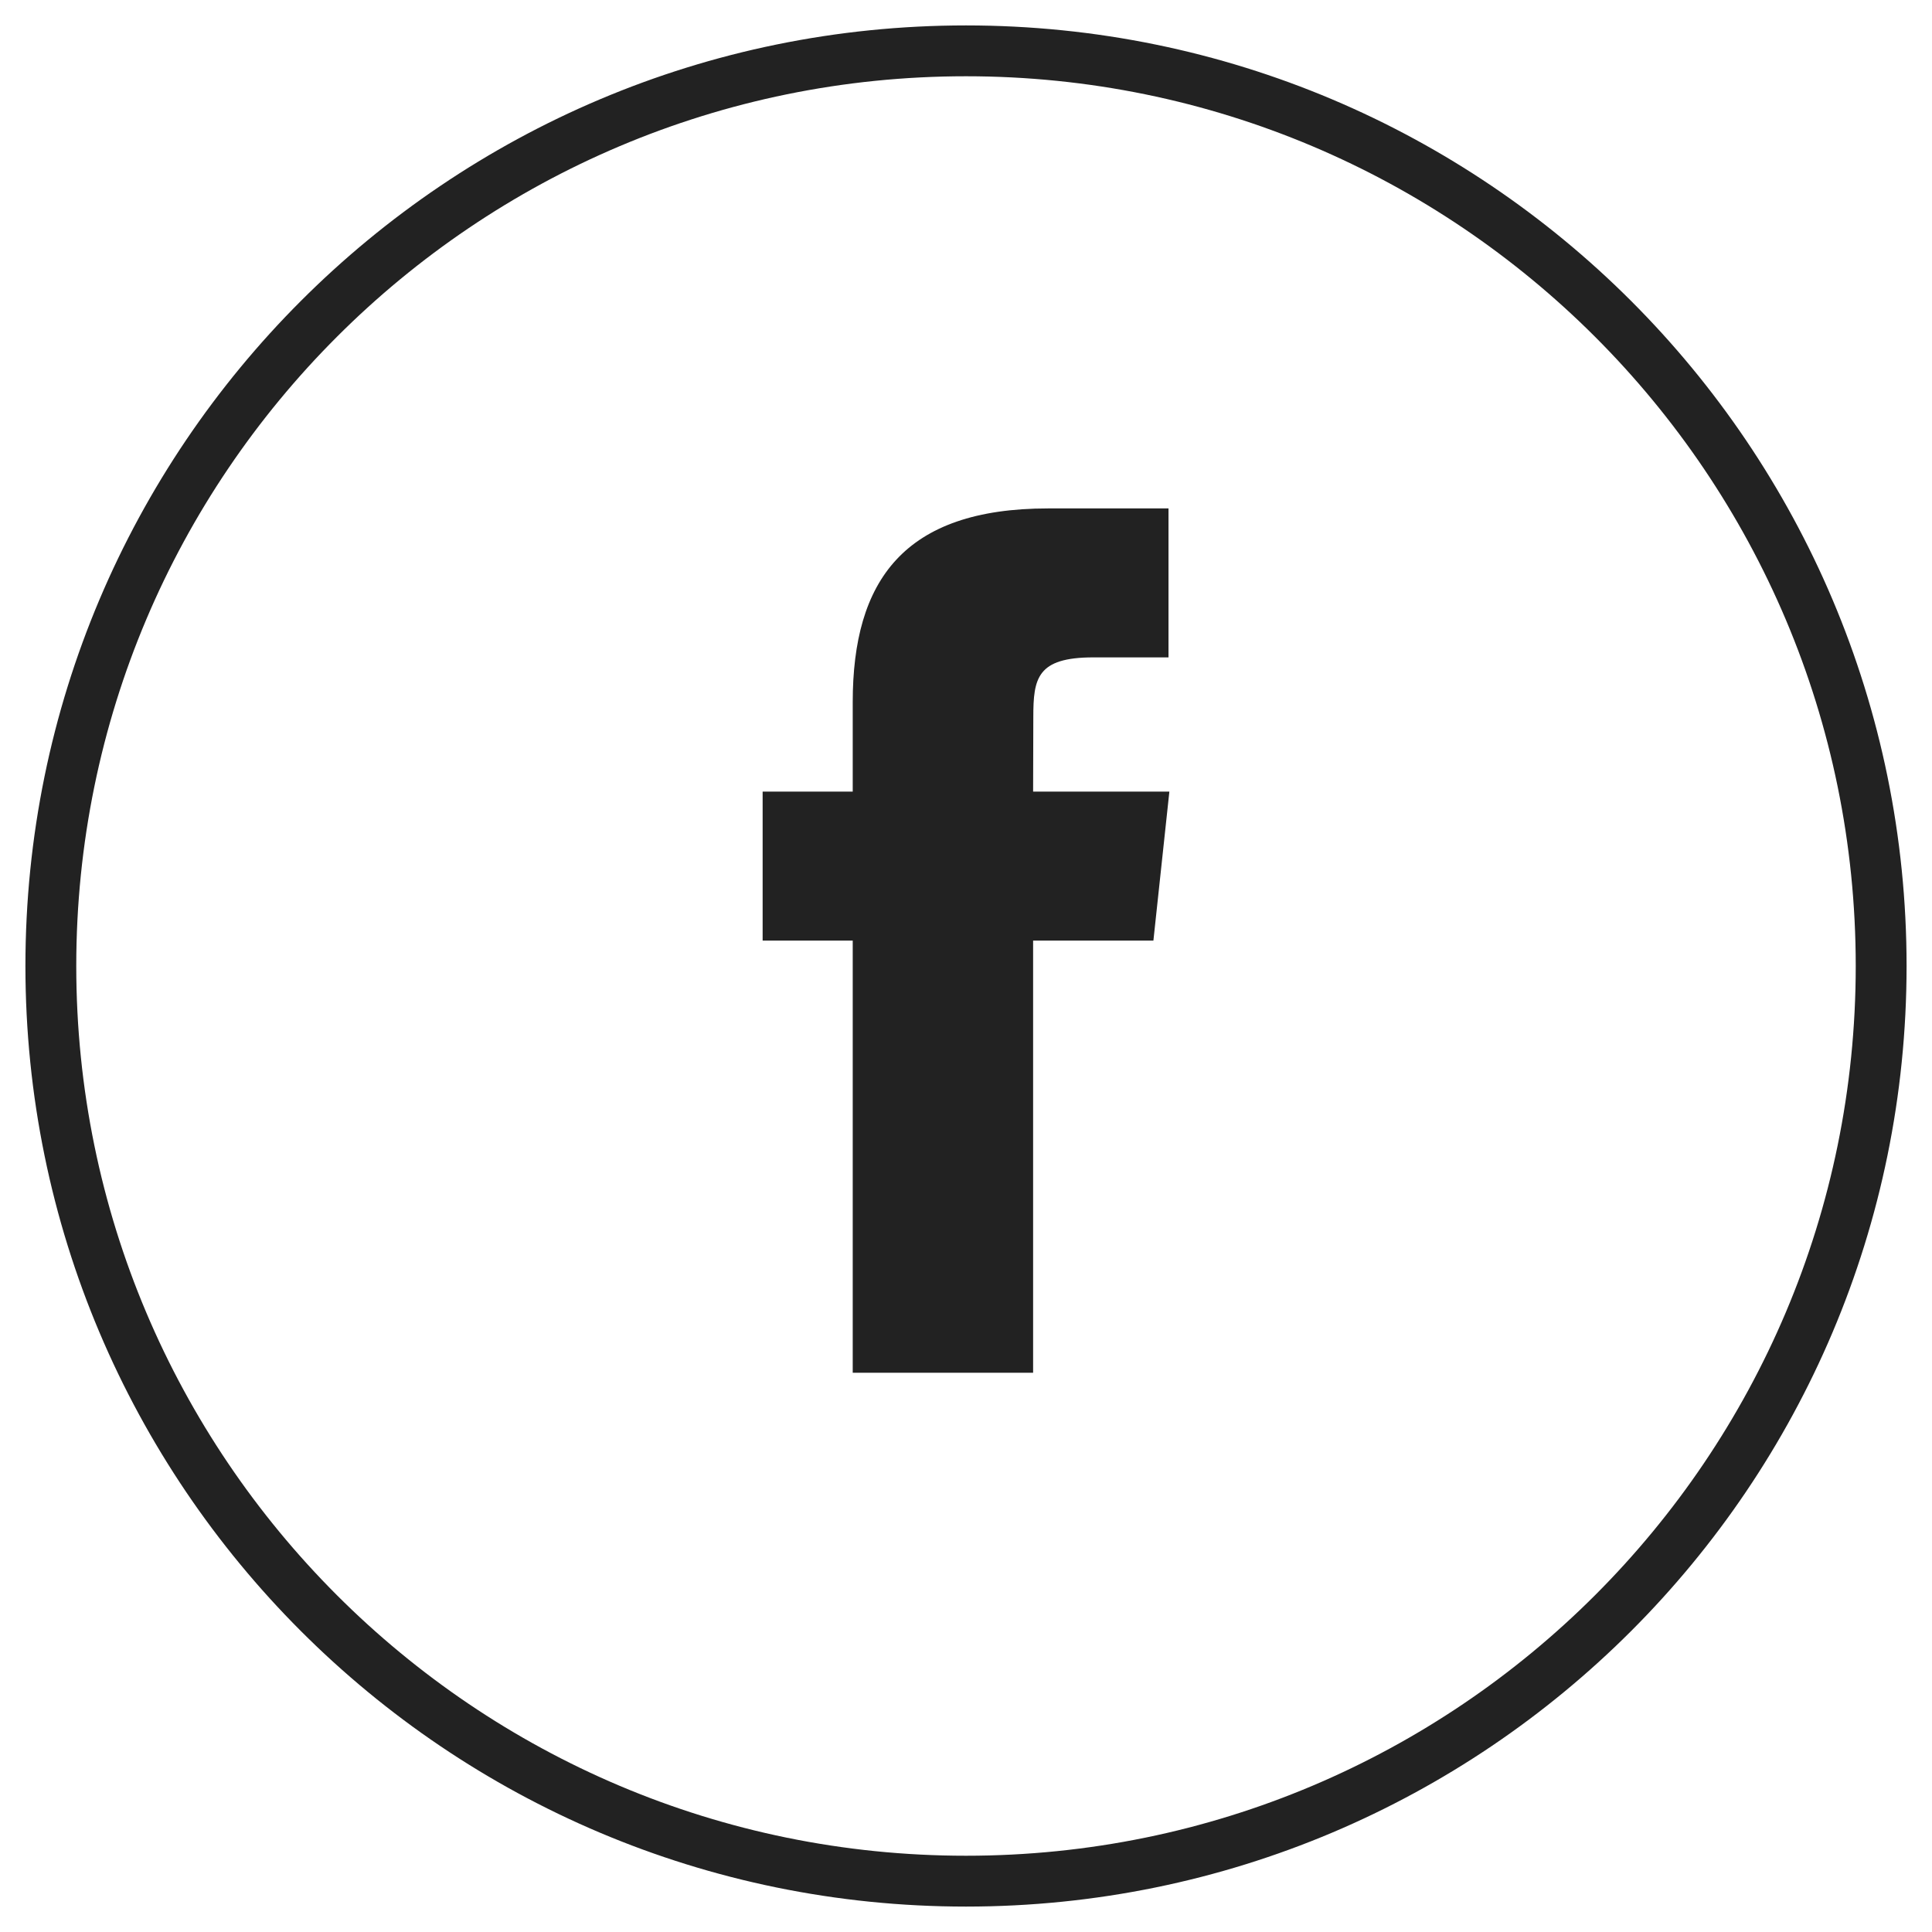
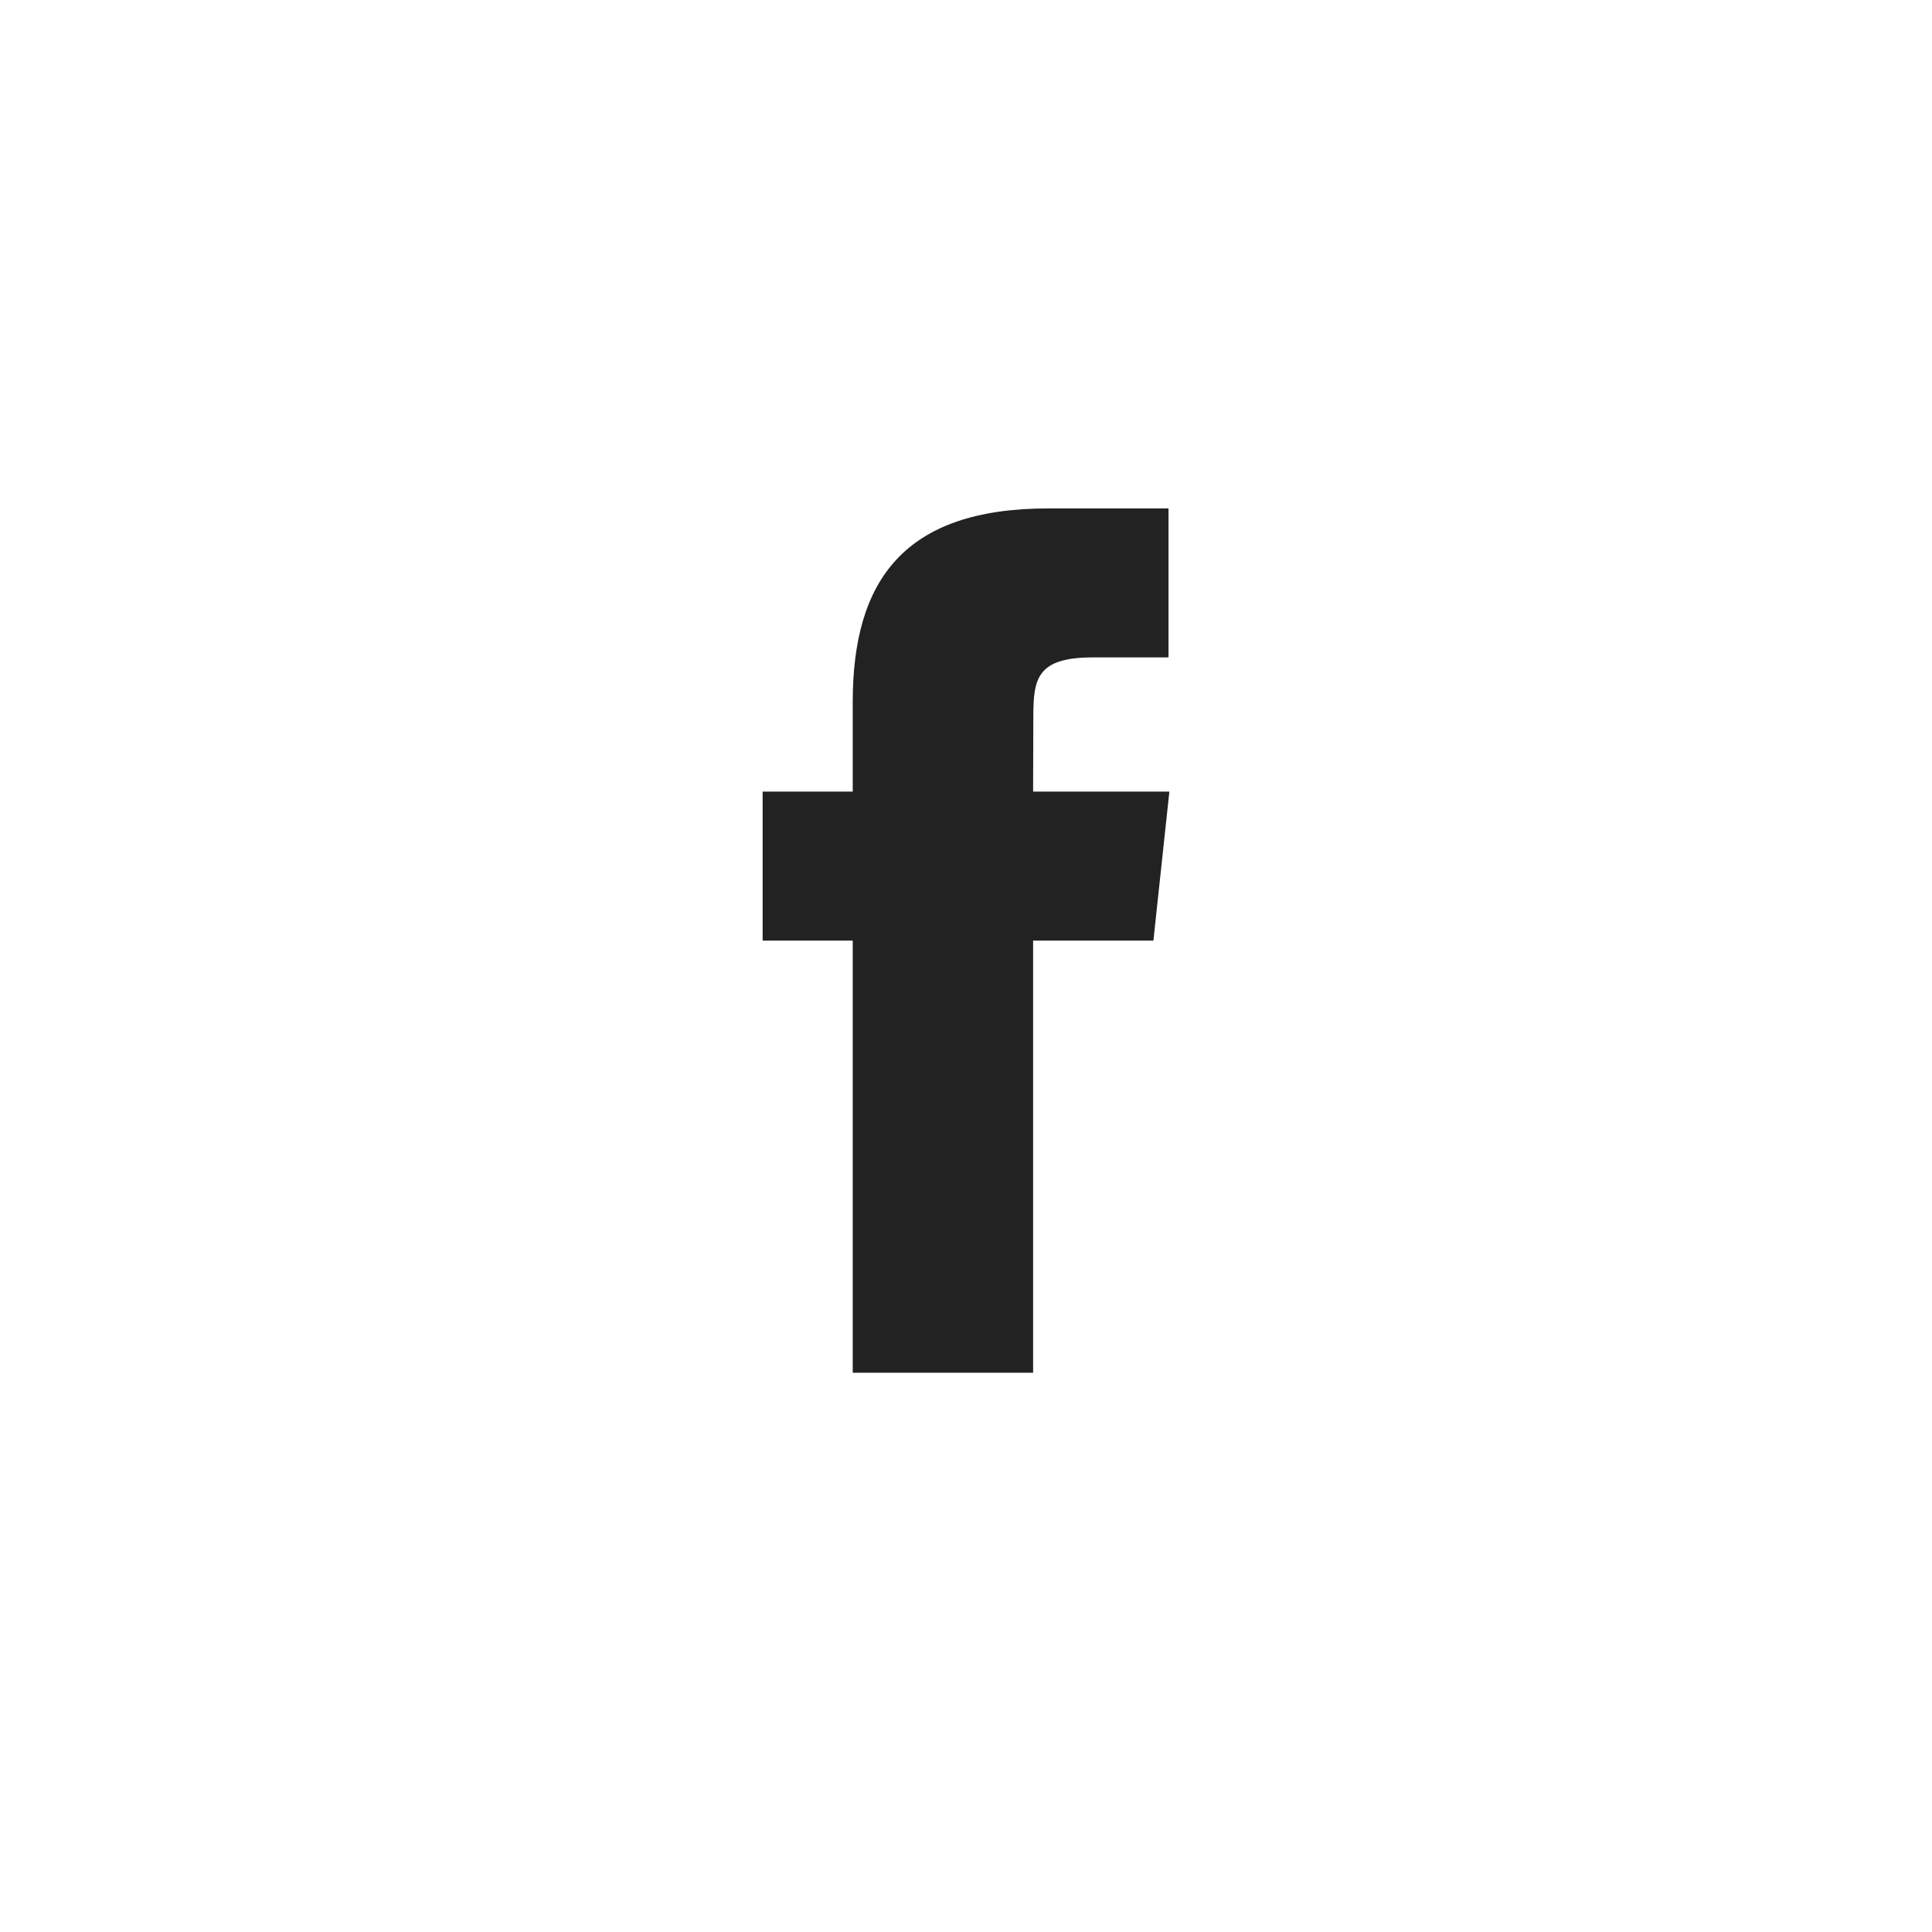
<svg xmlns="http://www.w3.org/2000/svg" width="38px" height="38px" viewBox="0 0 38 38" version="1.1">
  <title>facebook</title>
  <desc>Created with Sketch.</desc>
  <defs />
  <g id="Page-1" stroke="none" stroke-width="1" fill="none" fill-rule="evenodd">
    <g id="facebook" transform="translate(1, 1)">
-       <path d="M36,18 C36,27.941 27.941,36 18,36 C8.059,36 0,27.941 0,18 C0,8.059 8.059,0 18,0 C27.941,0 36,8.059 36,18 L36,18 Z" id="Facebook" stroke="#222222" />
      <path d="M19.32,17.5 L21.686,17.5 L22,14.57 L19.32,14.57 L19.324,13.104 C19.324,12.34 19.397,11.93 20.505,11.93 L21.983,11.93 L21.983,9 L19.616,9 C16.774,9 15.772,10.422 15.772,12.811 L15.772,14.57 L14,14.57 L14,17.5 L15.772,17.5 L15.772,26 L19.32,26 L19.32,17.5 L19.32,17.5 Z" id="Path" fill="#222222" />
    </g>
  </g>
</svg>